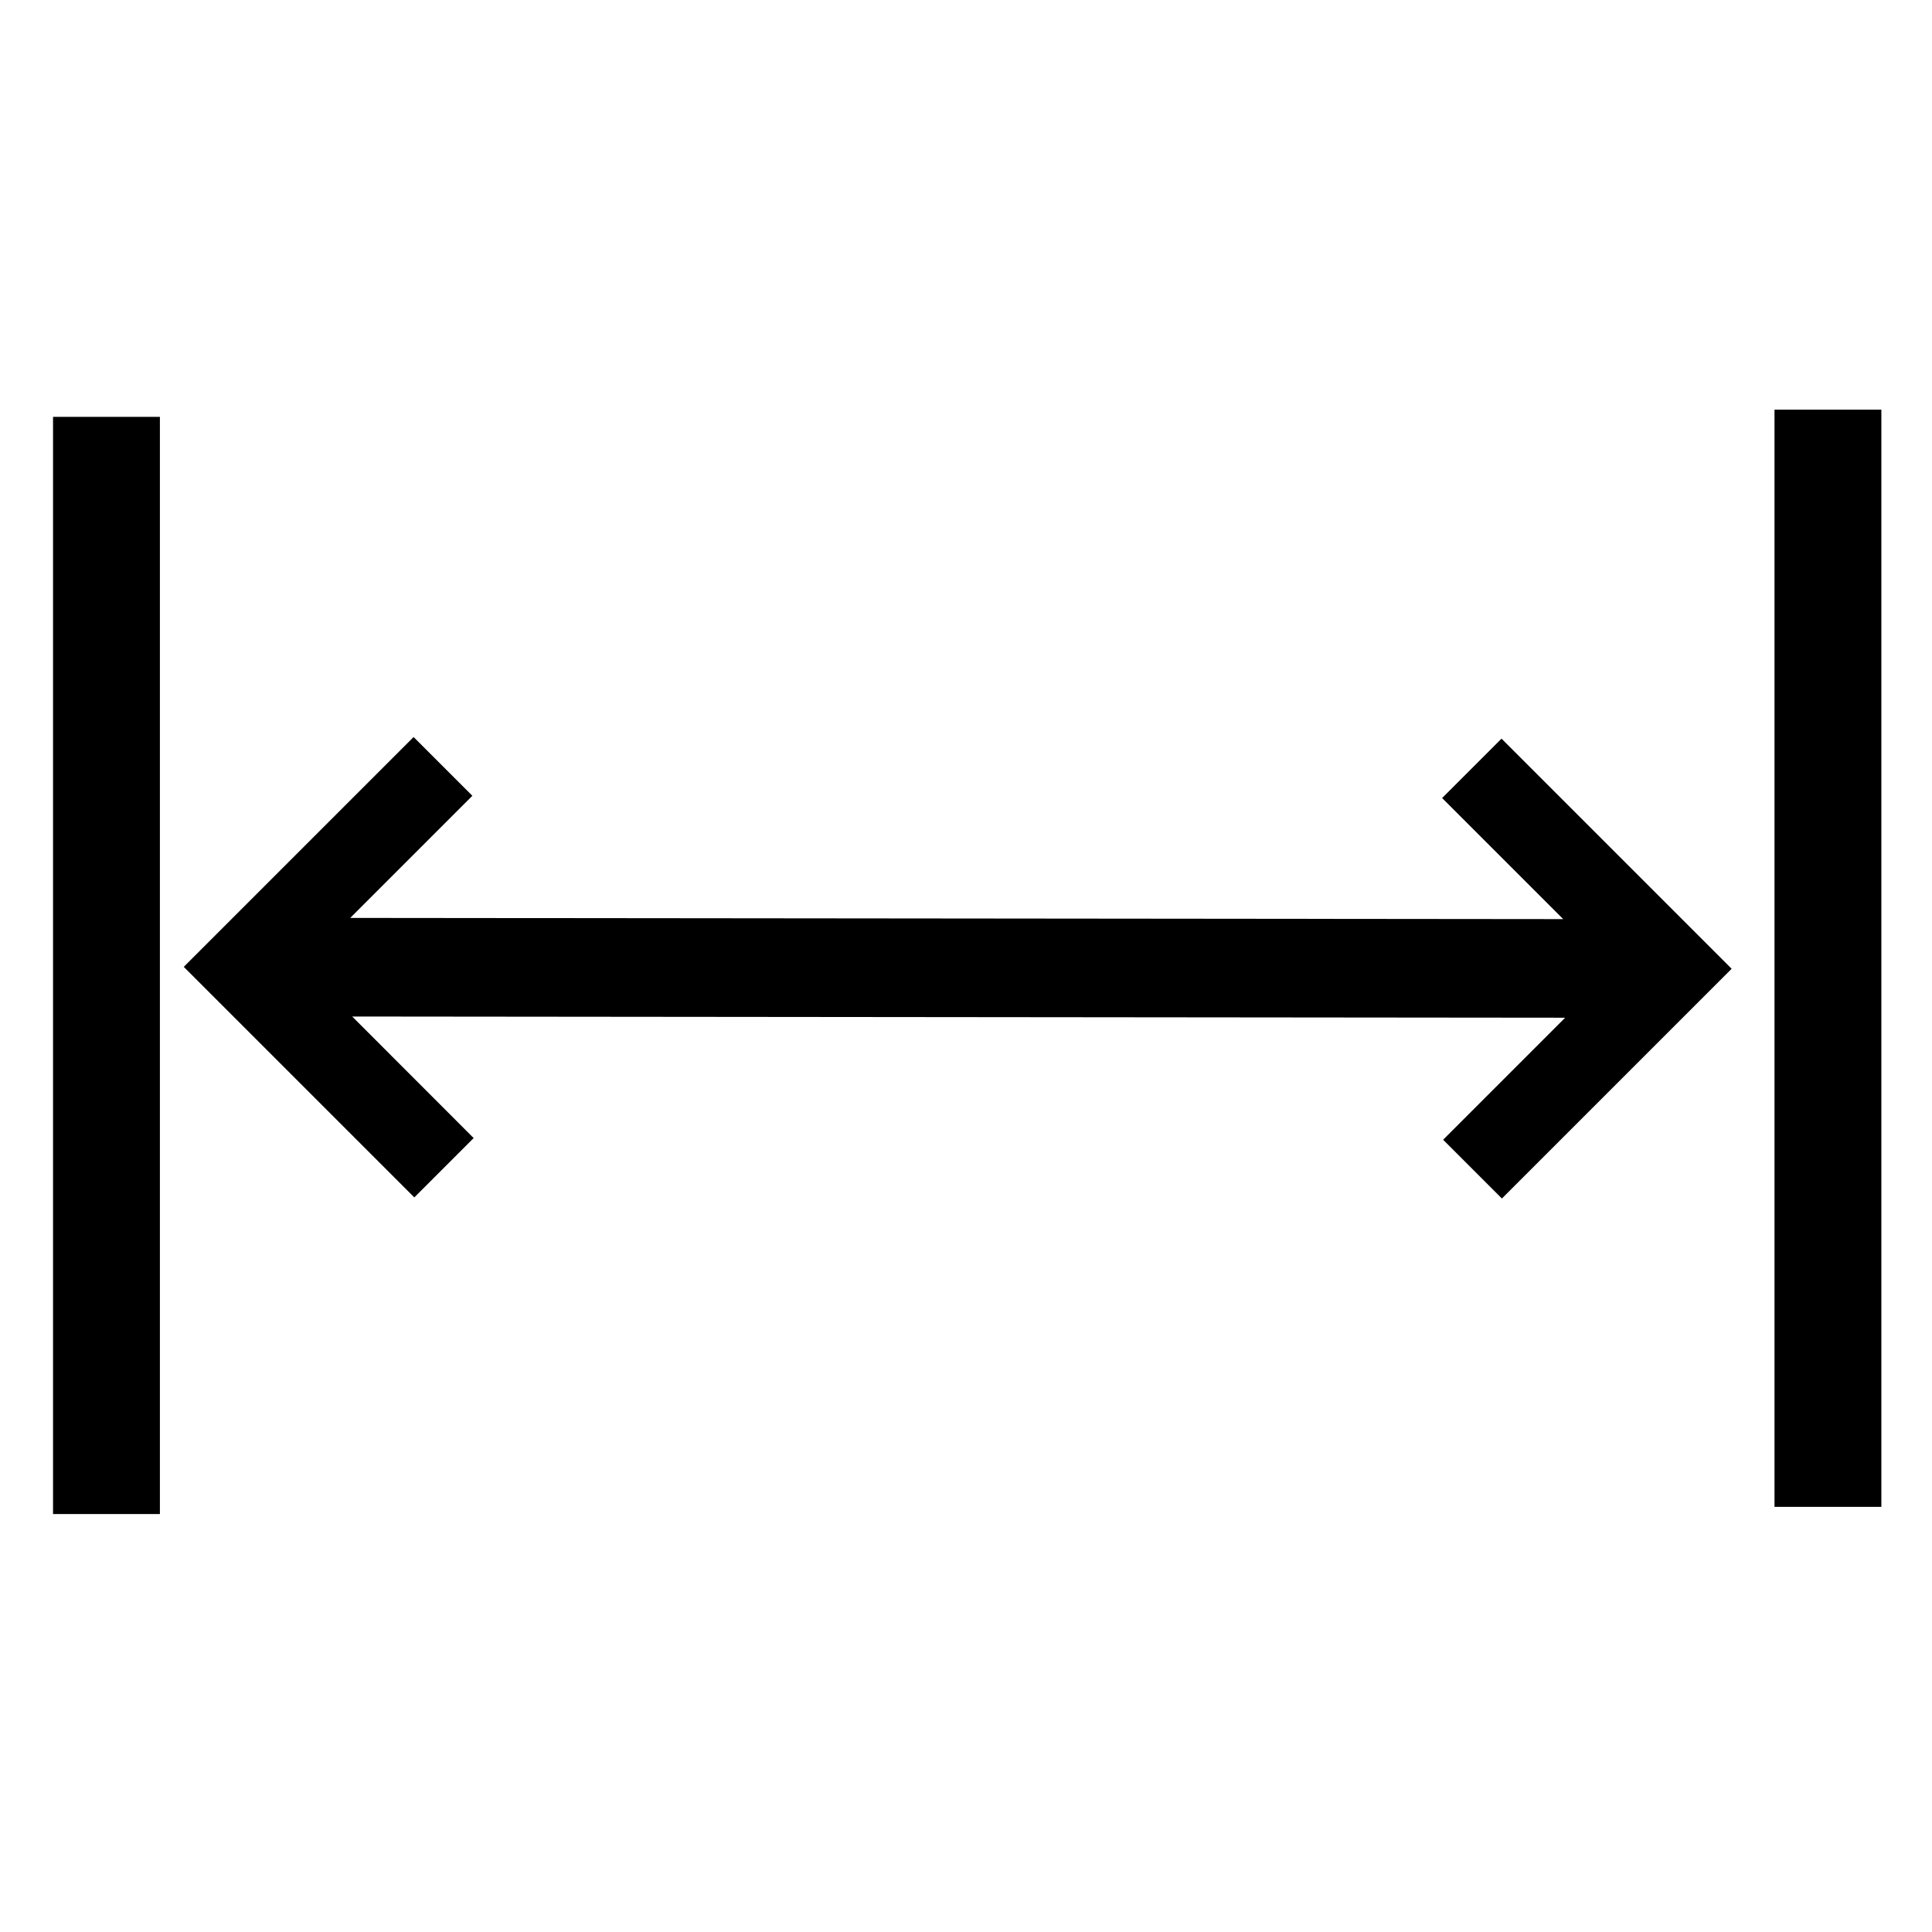
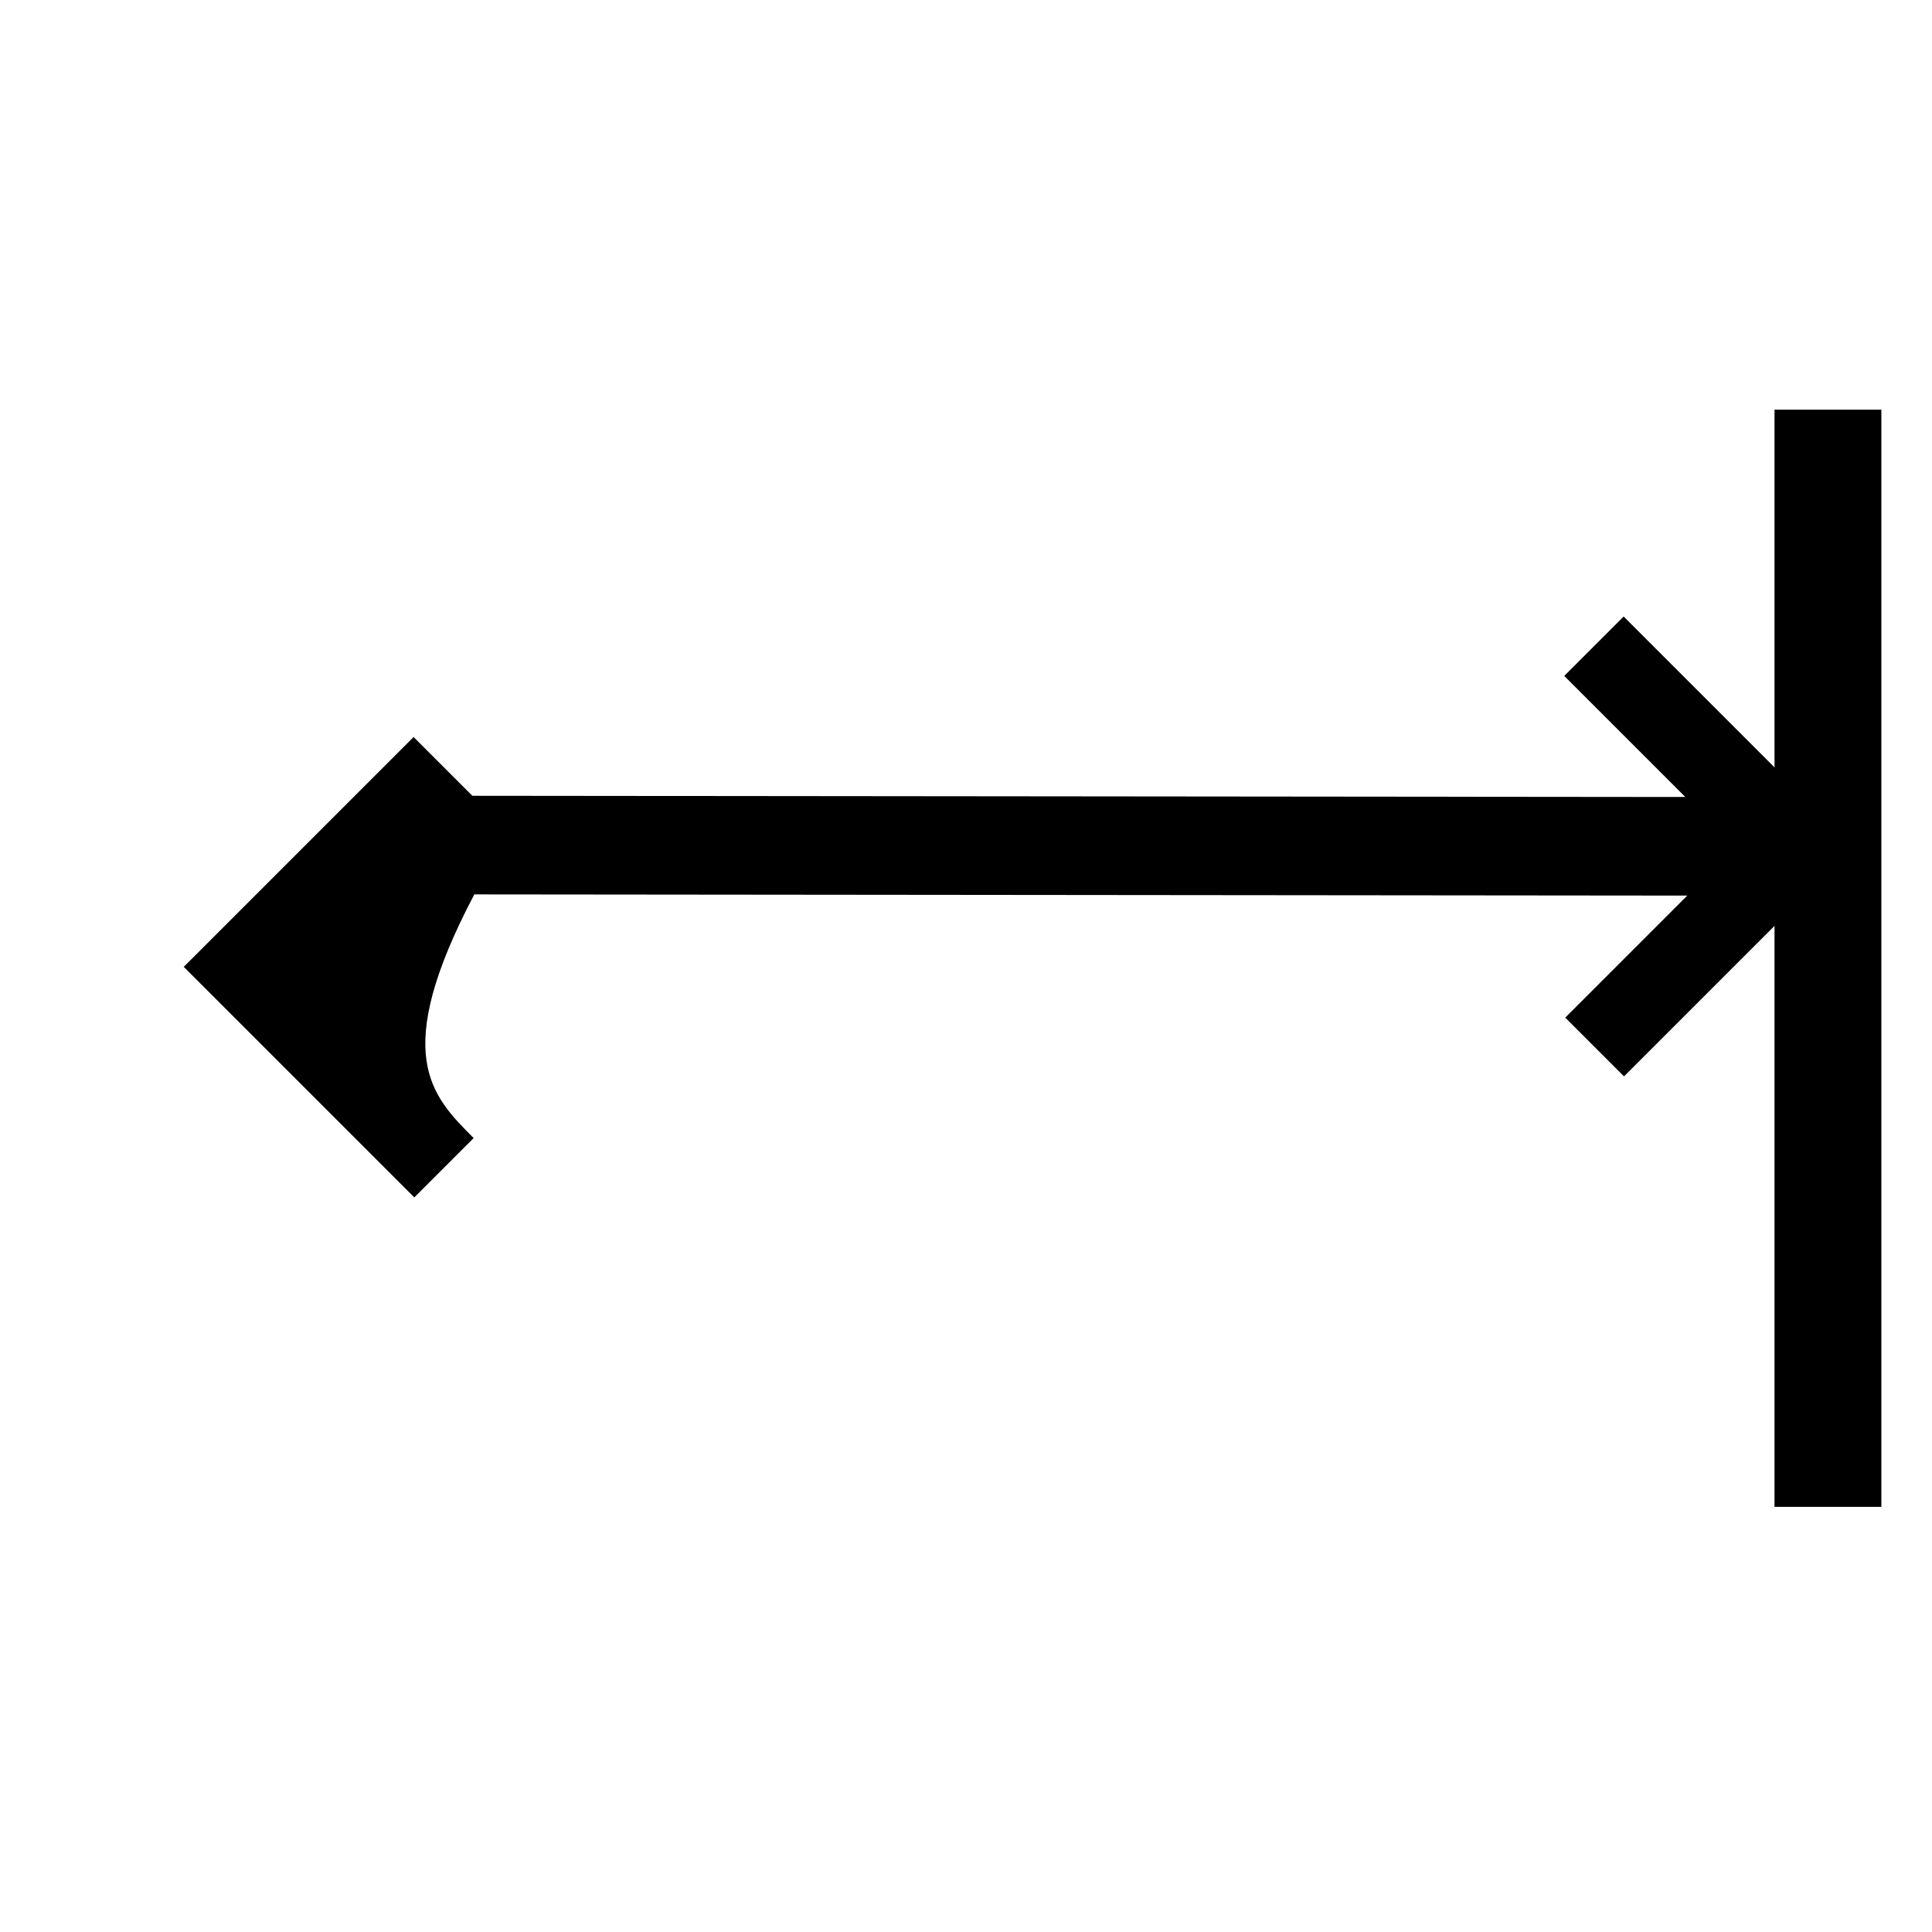
<svg xmlns="http://www.w3.org/2000/svg" version="1.1" id="Layer_1" x="0px" y="0px" viewBox="0 0 405 405" style="enable-background:new 0 0 405 405;" xml:space="preserve">
-   <path d="M99.29,238.57c-4.32,4.32-8.25,8.25-12.44,12.44c-16.14-16.14-32.16-32.16-48.33-48.33c16.03-16.03,32.03-32.03,48.18-48.18  c4.15,4.15,8.09,8.09,12.32,12.32c-8.68,8.68-17.34,17.34-25.6,25.6c84.85,0.08,169.8,0.17,254.27,0.25  c-7.94-7.94-16.56-16.56-25.38-25.38c4.18-4.18,8.18-8.18,12.45-12.45c16.03,16.03,32.06,32.06,48.24,48.24  c-16.01,16.01-32,32-48.16,48.16c-4.14-4.14-8.08-8.08-12.32-12.32c8.65-8.65,17.31-17.31,25.58-25.58  c-84.86-0.08-169.8-0.17-254.27-0.25C81.77,221.05,90.39,229.67,99.29,238.57z" />
+   <path d="M99.29,238.57c-4.32,4.32-8.25,8.25-12.44,12.44c-16.14-16.14-32.16-32.16-48.33-48.33c16.03-16.03,32.03-32.03,48.18-48.18  c4.15,4.15,8.09,8.09,12.32,12.32c84.85,0.08,169.8,0.17,254.27,0.25  c-7.94-7.94-16.56-16.56-25.38-25.38c4.18-4.18,8.18-8.18,12.45-12.45c16.03,16.03,32.06,32.06,48.24,48.24  c-16.01,16.01-32,32-48.16,48.16c-4.14-4.14-8.08-8.08-12.32-12.32c8.65-8.65,17.31-17.31,25.58-25.58  c-84.86-0.08-169.8-0.17-254.27-0.25C81.77,221.05,90.39,229.67,99.29,238.57z" />
  <rect x="268.18" y="189.68" transform="matrix(-1.836970e-16 1 -1 -1.836970e-16 584.065 -182.301)" width="230" height="22.4" />
-   <rect x="-92.68" y="191.18" transform="matrix(-1.836970e-16 1 -1 -1.836970e-16 224.699 180.065)" width="230" height="22.4" />
</svg>